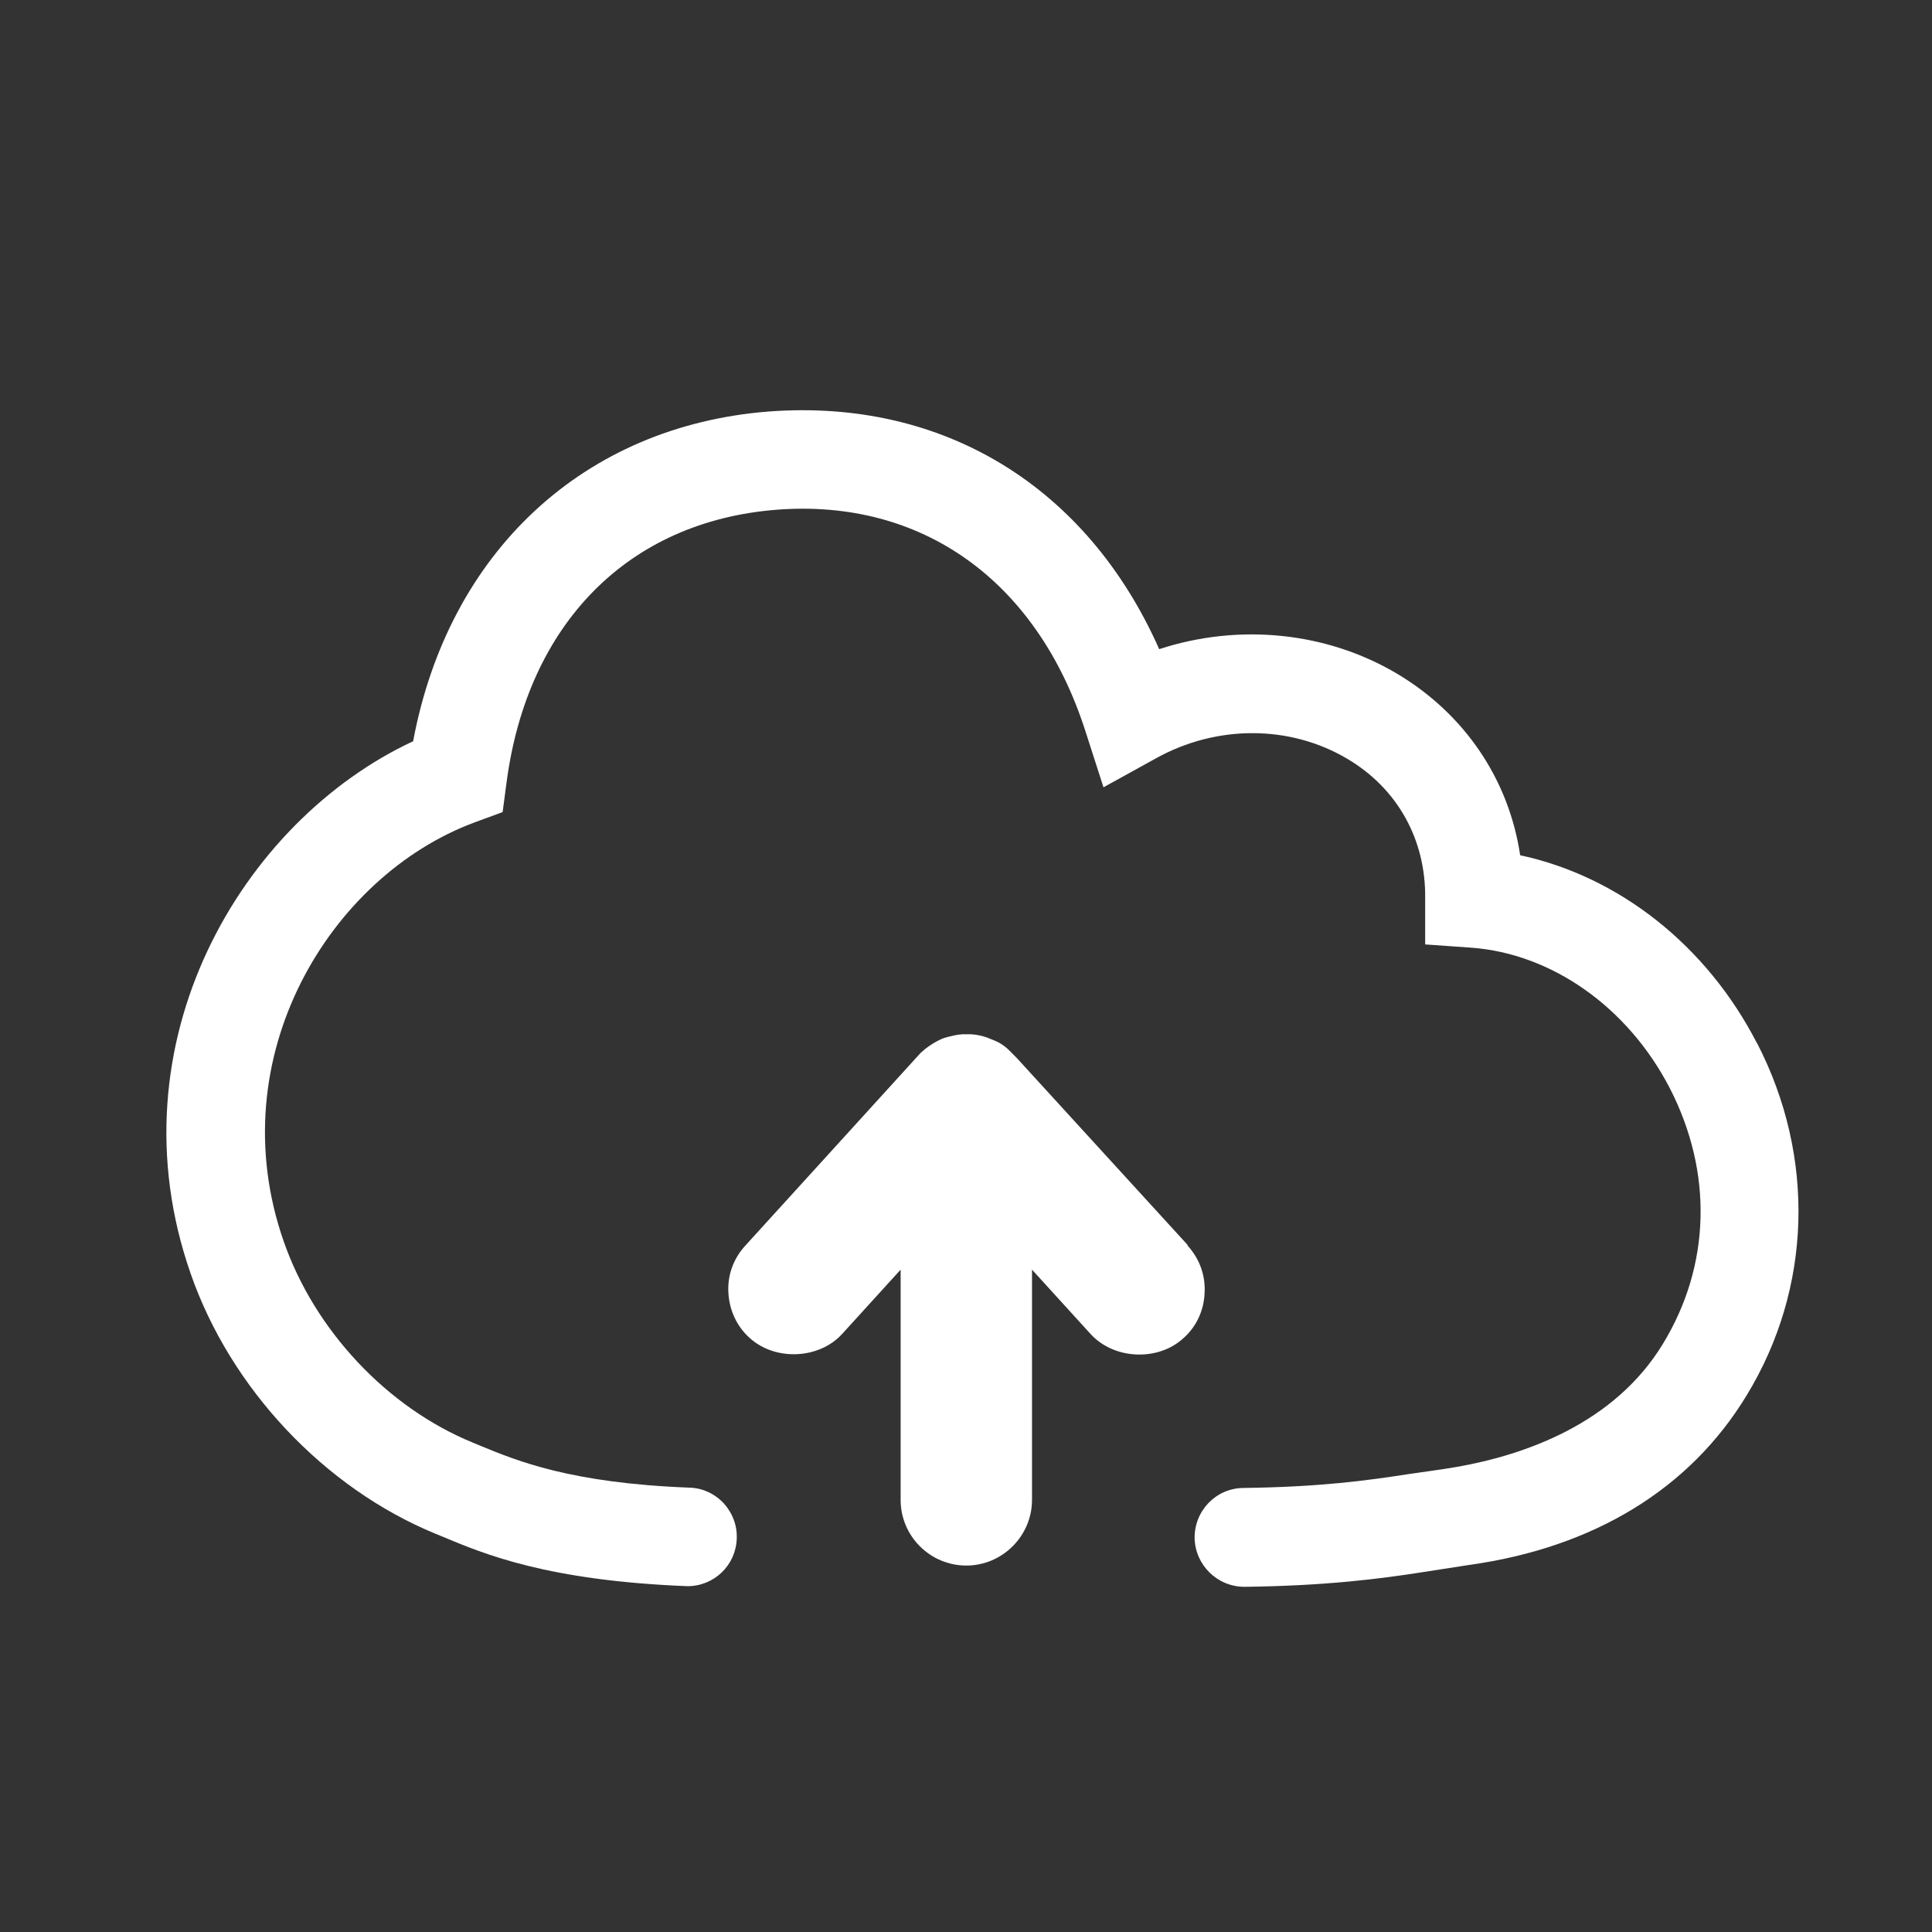
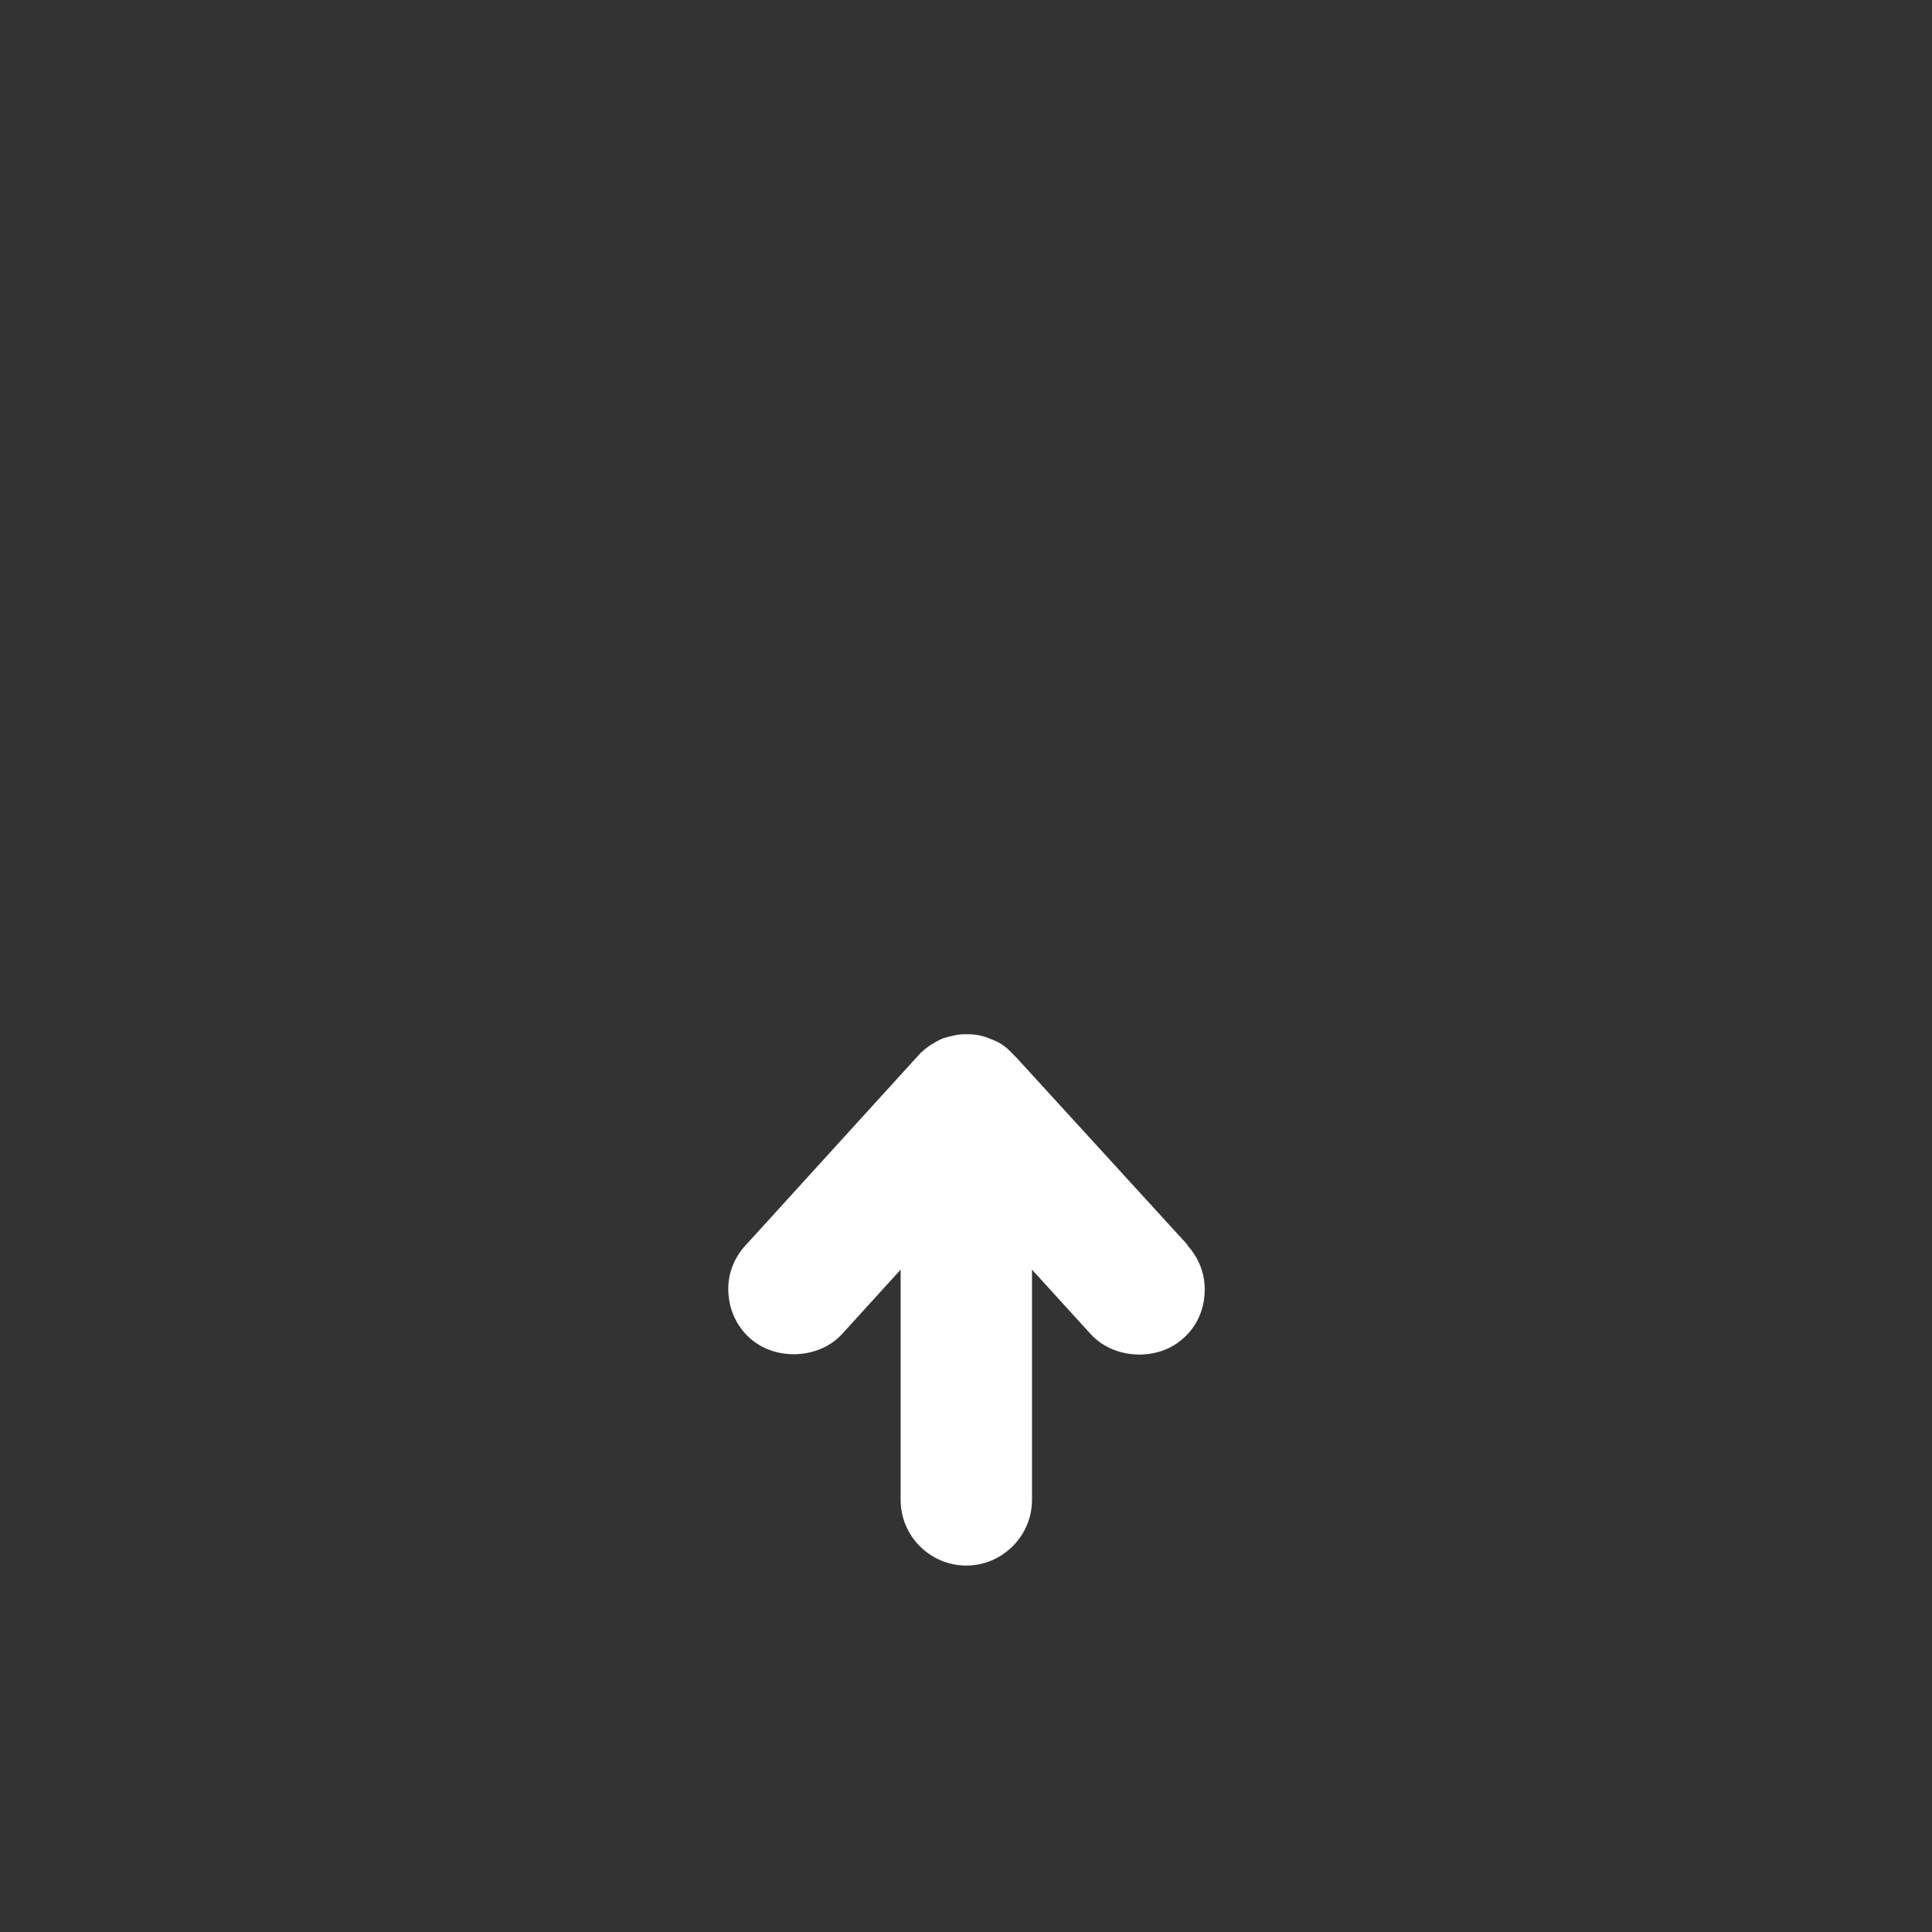
<svg xmlns="http://www.w3.org/2000/svg" version="1.1" viewBox="0 0 60 60">
  <rect x="0" y="0" width="60" height="60" fill="#333333" stroke="none" />
  <defs>
    <style>
      .cls-1 {
        fill: #fff;
      }
    </style>
  </defs>
  <g>
    <g id="Ebene_1">
      <g>
-         <path class="cls-1" d="M54.56,32.39c-1.56-3.03-4.28-5.17-7.35-5.83-.35-2.35-1.72-4.38-3.81-5.63-2.2-1.31-4.92-1.58-7.4-.77-2.24-5.05-6.71-7.79-12.13-7.38-5.74.45-9.94,4.36-11.04,10.24-5.32,2.48-9.41,9.37-6.91,16.53,1.24,3.57,4.15,6.66,7.6,8.08l.22.09c1.31.55,3.28,1.37,7.61,1.54.83,0,1.5-.65,1.53-1.47.02-.41-.13-.8-.4-1.1-.28-.3-.66-.48-1.07-.49-3.7-.14-5.37-.84-6.49-1.3l-.24-.1c-2.66-1.09-4.91-3.49-5.87-6.25-2-5.73,1.45-11.35,5.93-13.01l.87-.32.12-.91c.65-4.95,3.79-8.12,8.39-8.48,4.52-.35,8.08,2.21,9.58,6.85l.57,1.77,1.63-.9c1.89-1.05,4.17-1.04,5.95.02,1.55.92,2.43,2.5,2.41,4.32v1.44s1.42.1,1.42.1c2.51.18,4.88,1.85,6.18,4.37,1.34,2.61,1.27,5.5-.22,7.94-1.51,2.48-4.29,3.44-6.36,3.81-.35.06-.62.1-.91.14l-.63.09c-1.29.2-2.75.4-5.13.43-.85.01-1.52.71-1.51,1.56.02.83.7,1.51,1.55,1.51,2.52-.03,4.23-.25,5.56-.46l1.42-.22c3.87-.54,6.85-2.36,8.61-5.26,2.03-3.32,2.15-7.41.33-10.94Z" />
        <path class="cls-1" d="M36.88,38.66l-5.3-5.8-.3-.3c-.12-.1-.24-.18-.36-.23l-.27-.11c-.15-.05-.31-.09-.5-.1h-.13s-.13,0-.13,0c-.17.01-.34.05-.55.11-.07.02-.13.05-.19.08-.14.07-.28.16-.41.26,0,0-.13.11-.15.13l-5.44,5.98c-.37.4-.56.92-.53,1.46.03.55.26,1.05.66,1.41.8.73,2.17.66,2.88-.13l1.81-1.99v7.15c0,1.13.92,2.04,2.04,2.04s2.04-.92,2.04-2.04v-7.15l1.82,2c.73.8,2.1.85,2.88.13.41-.36.64-.87.66-1.41.03-.55-.16-1.06-.53-1.47Z" />
      </g>
    </g>
  </g>
</svg>